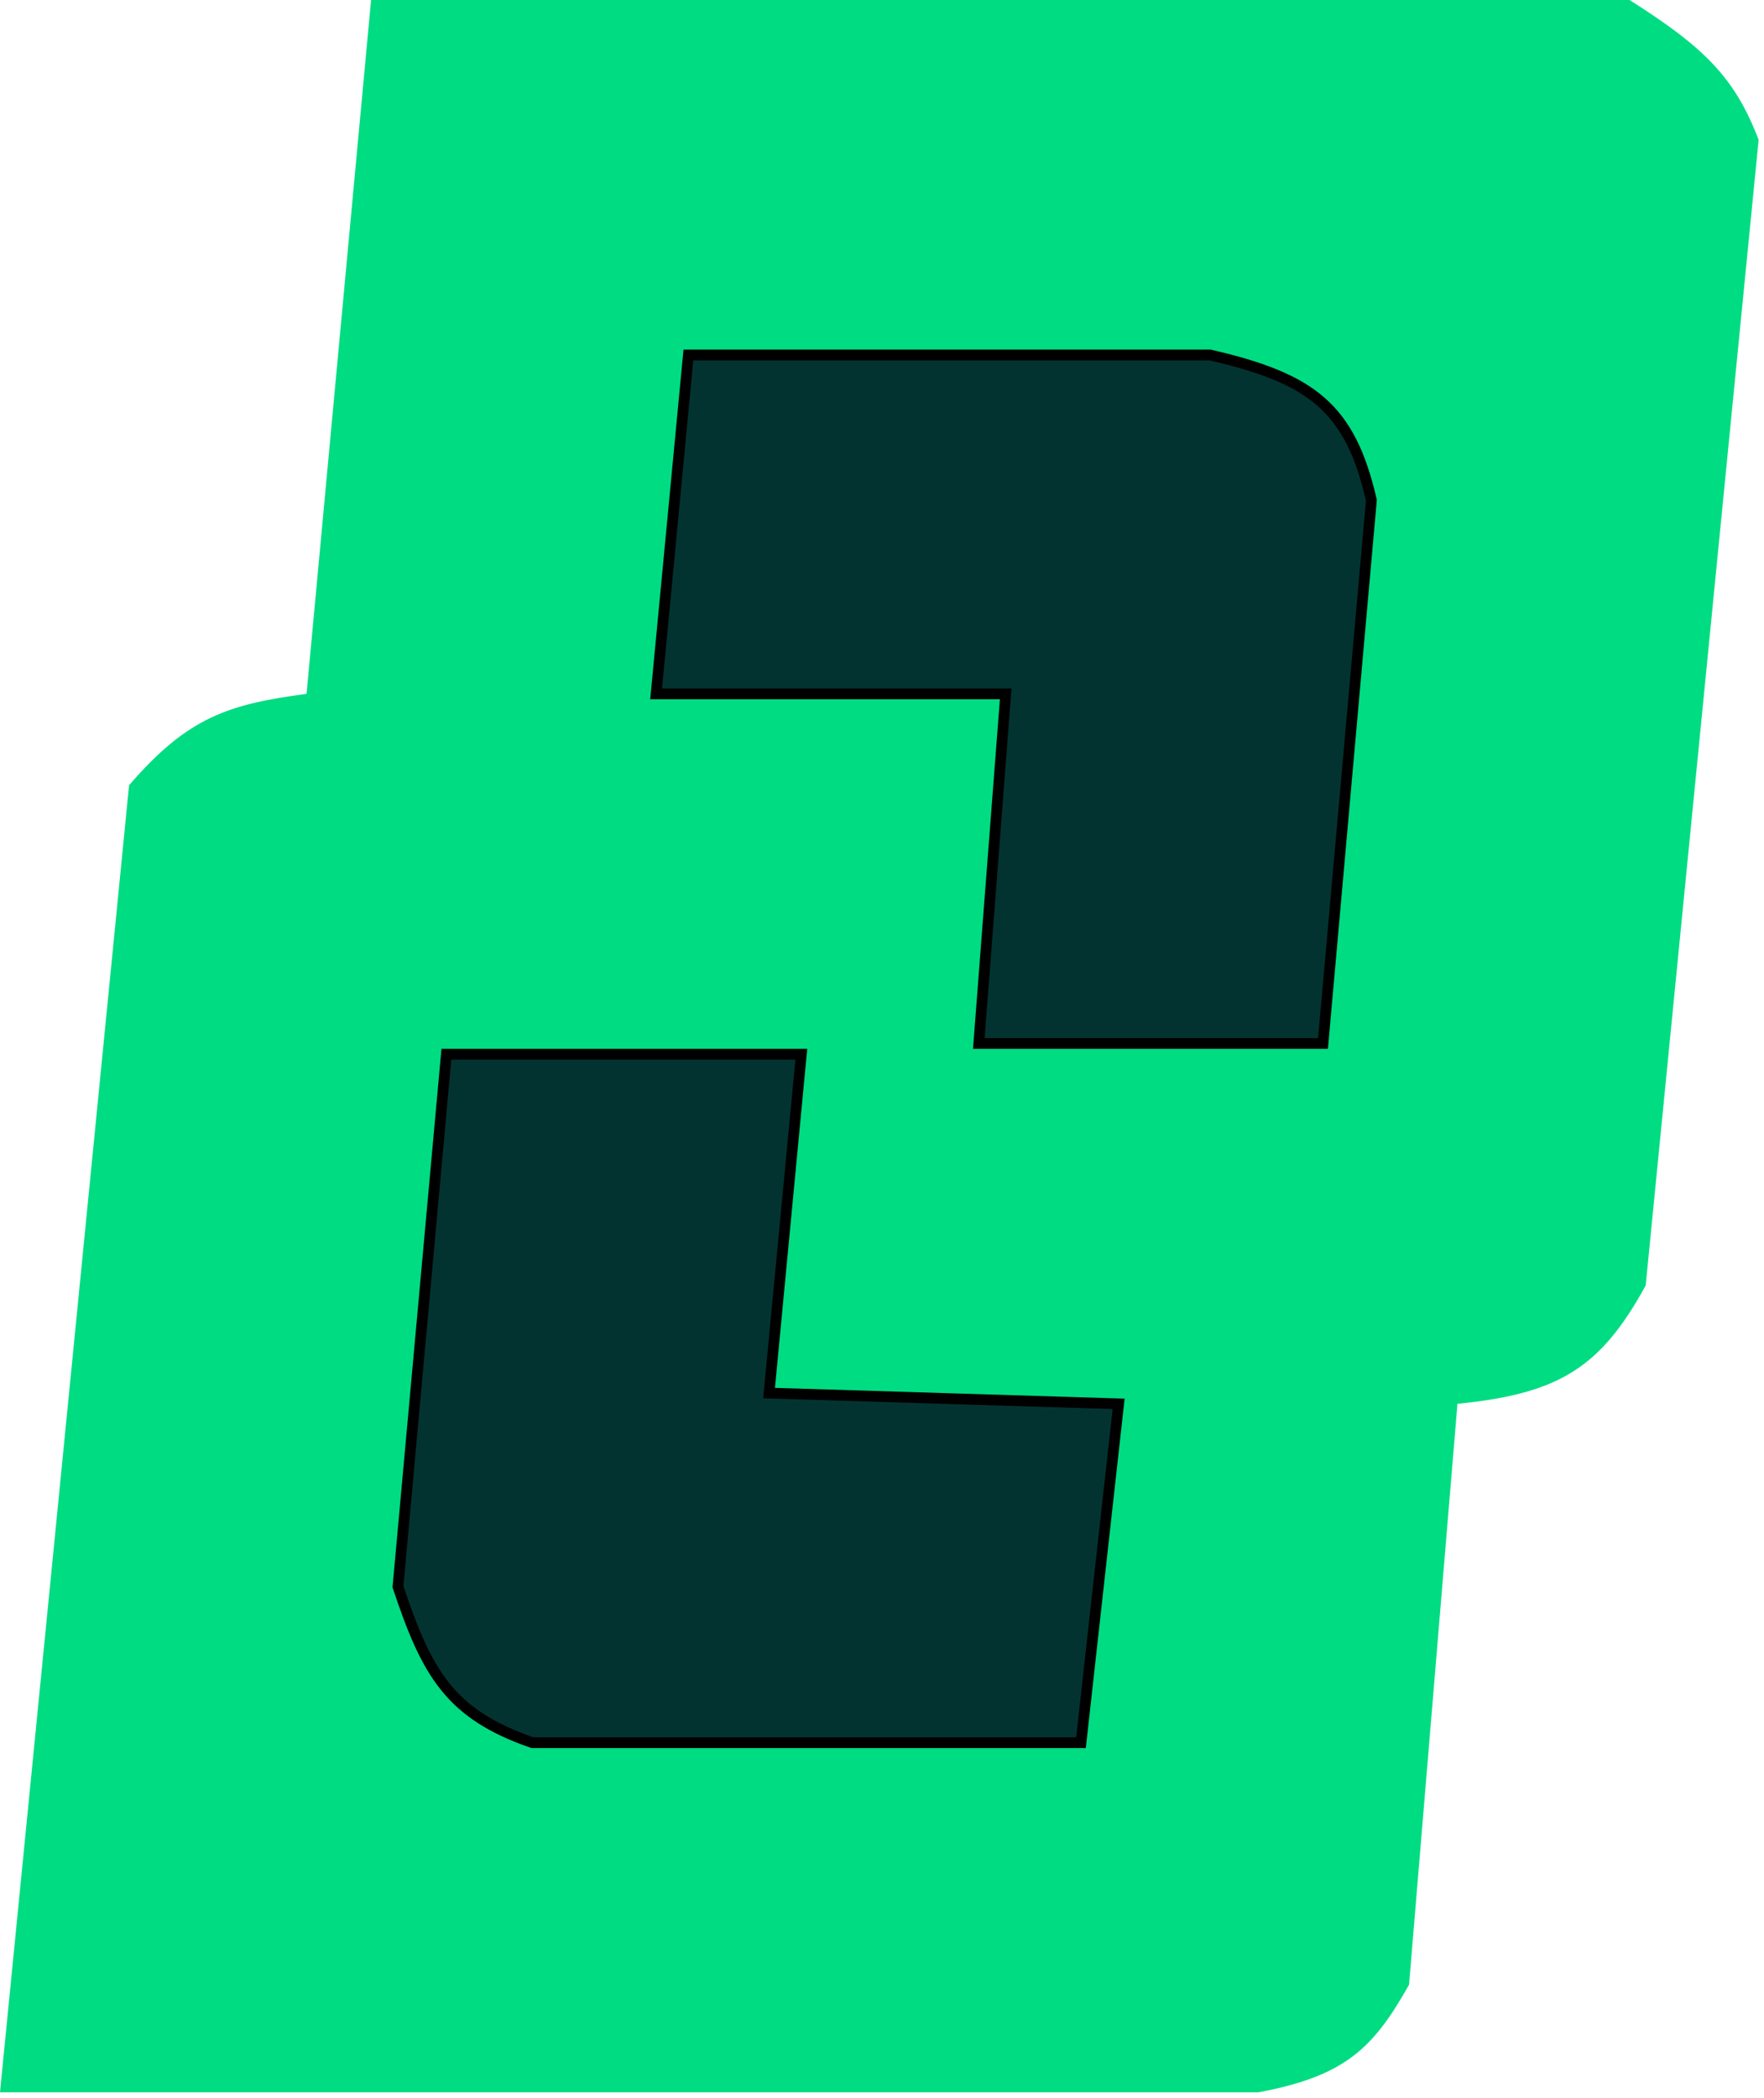
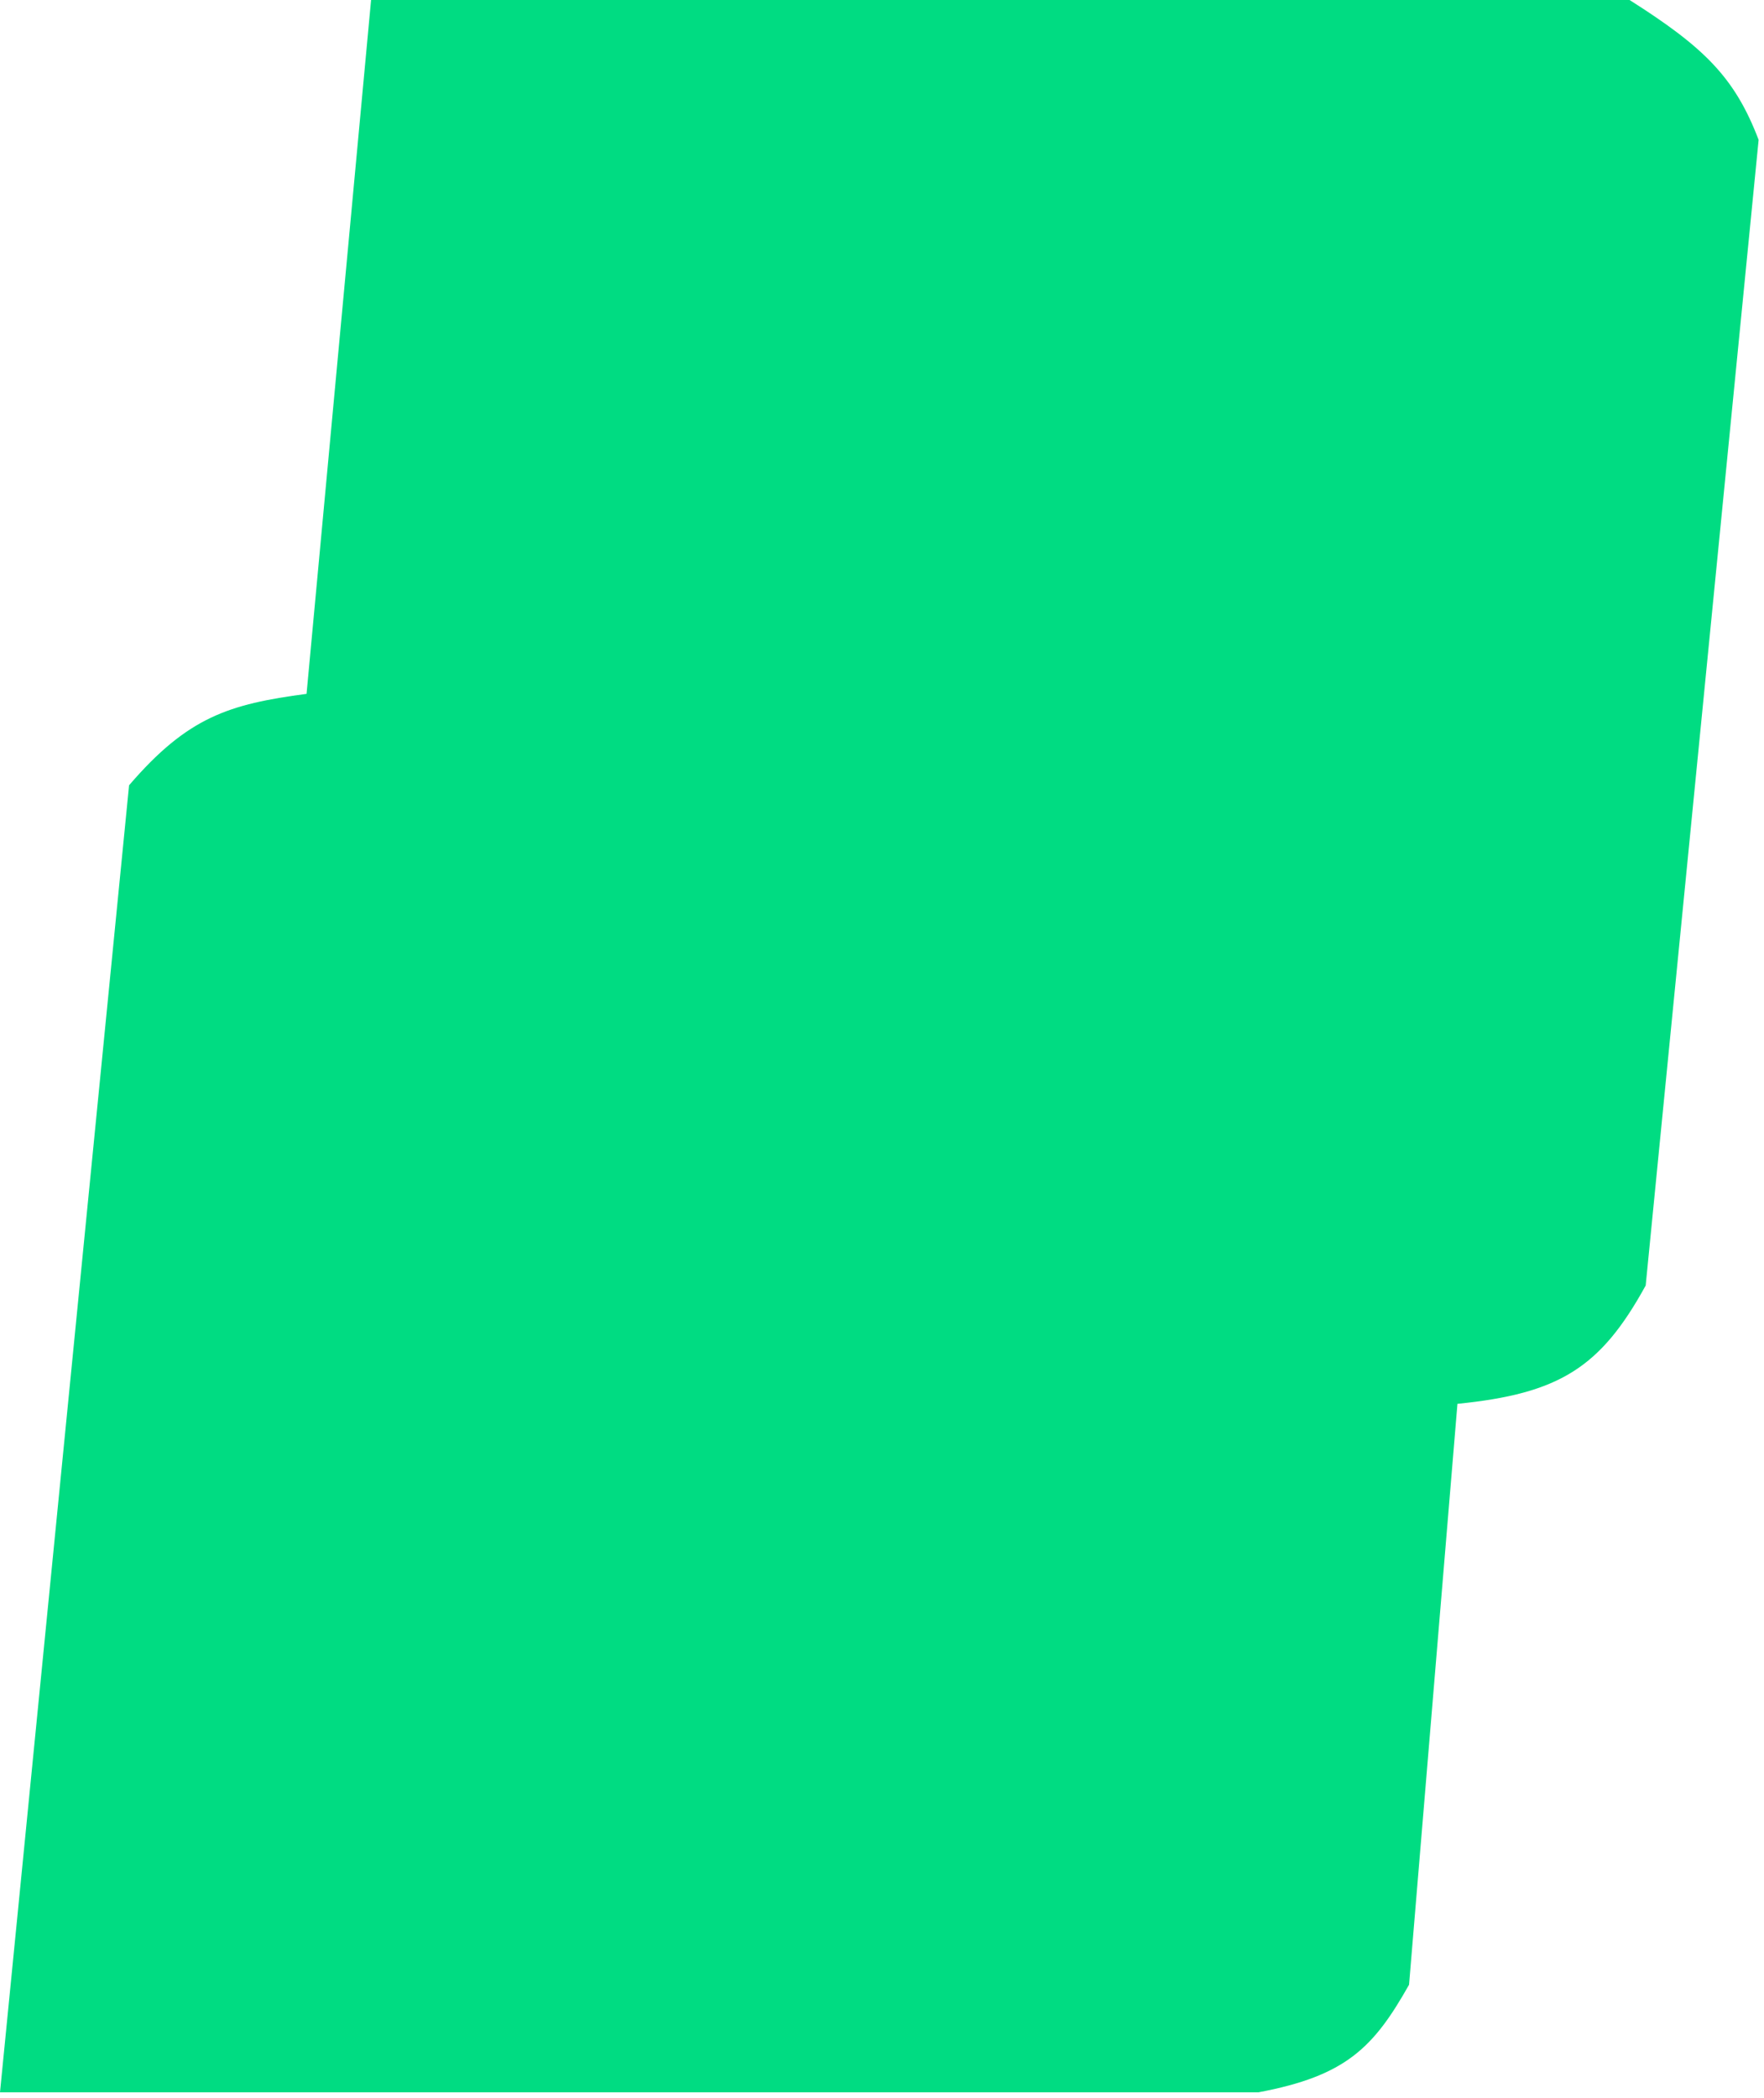
<svg xmlns="http://www.w3.org/2000/svg" width="164" height="195" viewBox="0 0 164 195" fill="none">
  <path d="M117 194.5H0L12 73C17.472 66.63 21.304 65.459 28.5 64.5L34.5 0H151.5C158.438 4.399 161.278 7.183 163.5 13L153 119.5C148.804 127.148 144.966 129.548 135.5 130.5L131 184.5C127.705 190.347 125.131 192.975 117 194.5Z" fill="#00DC82" />
-   <path d="M64 33L61 64.5H93.5L91 97H123L127.5 46.5C125.529 37.941 122.01 35.185 112.5 33H64Z" fill="#033330" stroke="black" />
-   <path d="M37 147.5L41.5 98H74.5L71.5 129.5L104 130.5L100.5 162H49.5C41.818 159.346 39.675 155.533 37 147.5Z" fill="#033330" stroke="black" />
</svg>